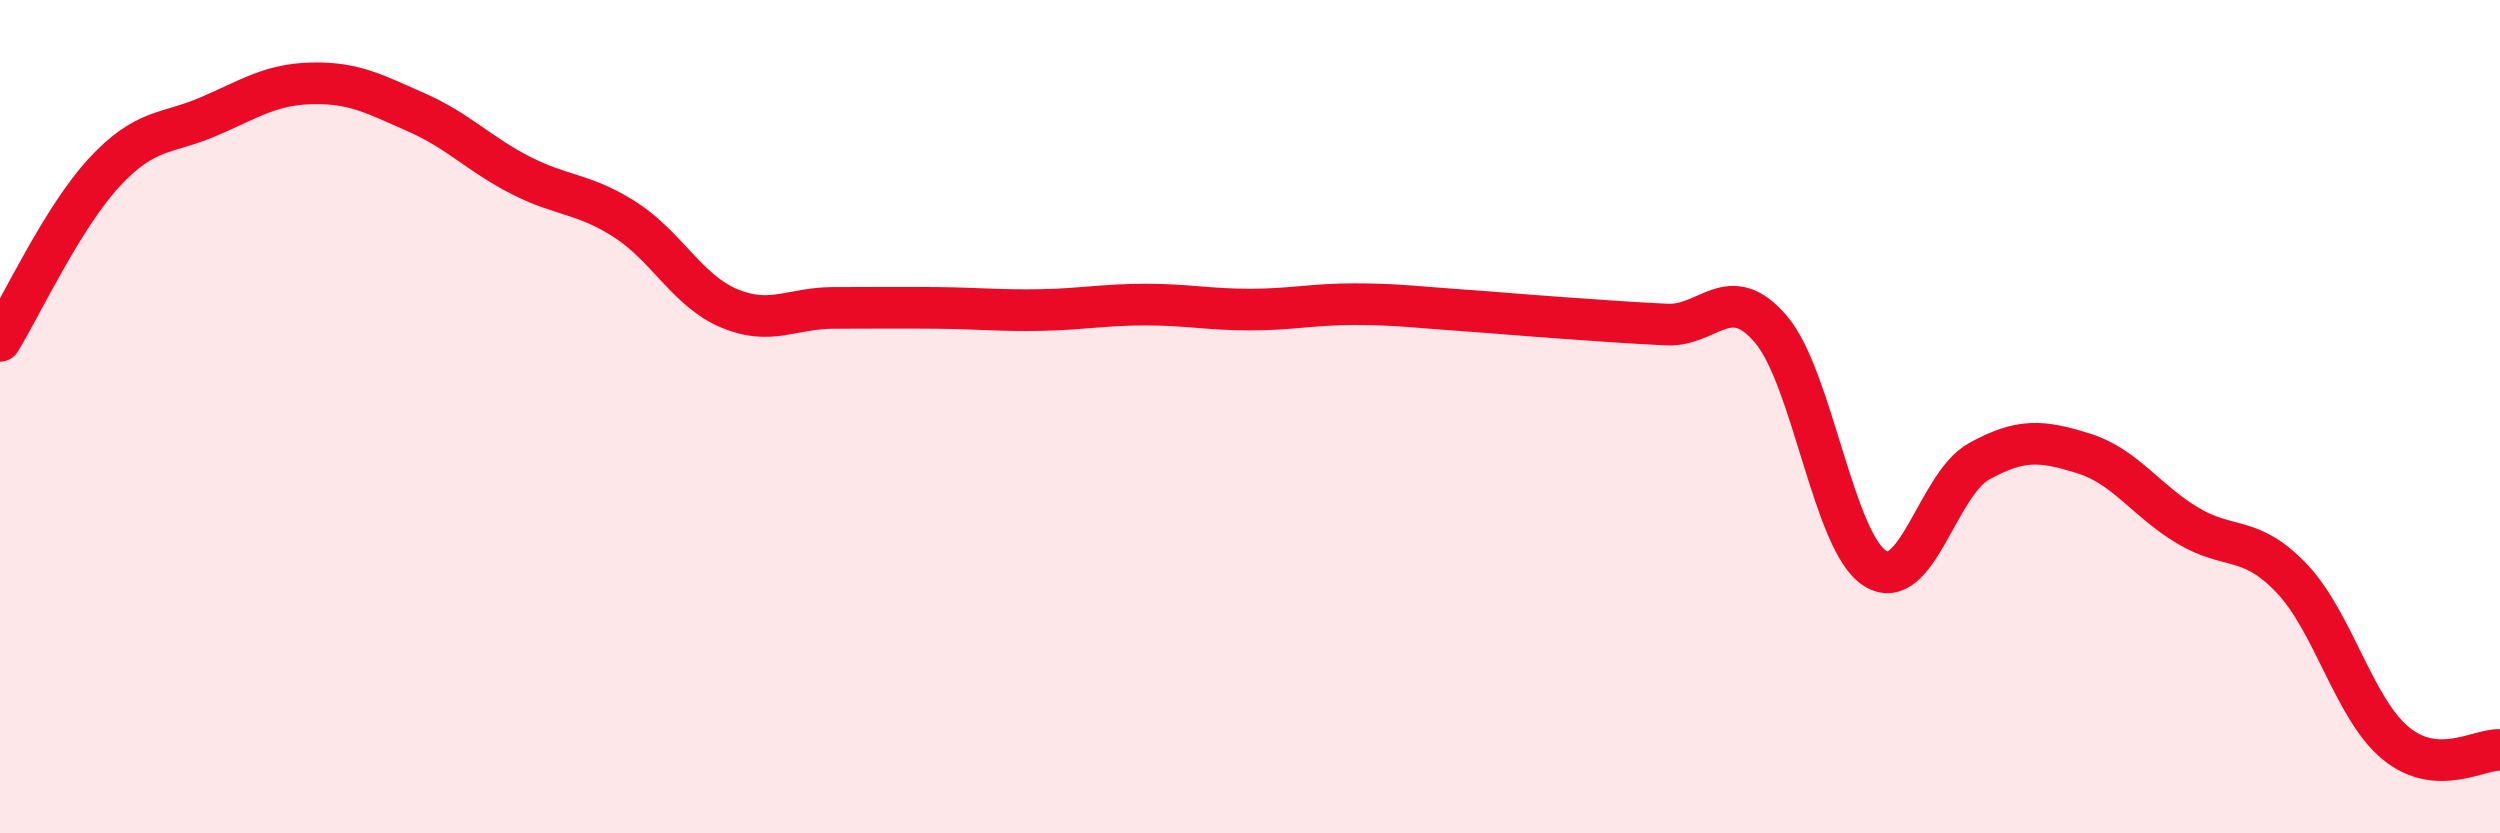
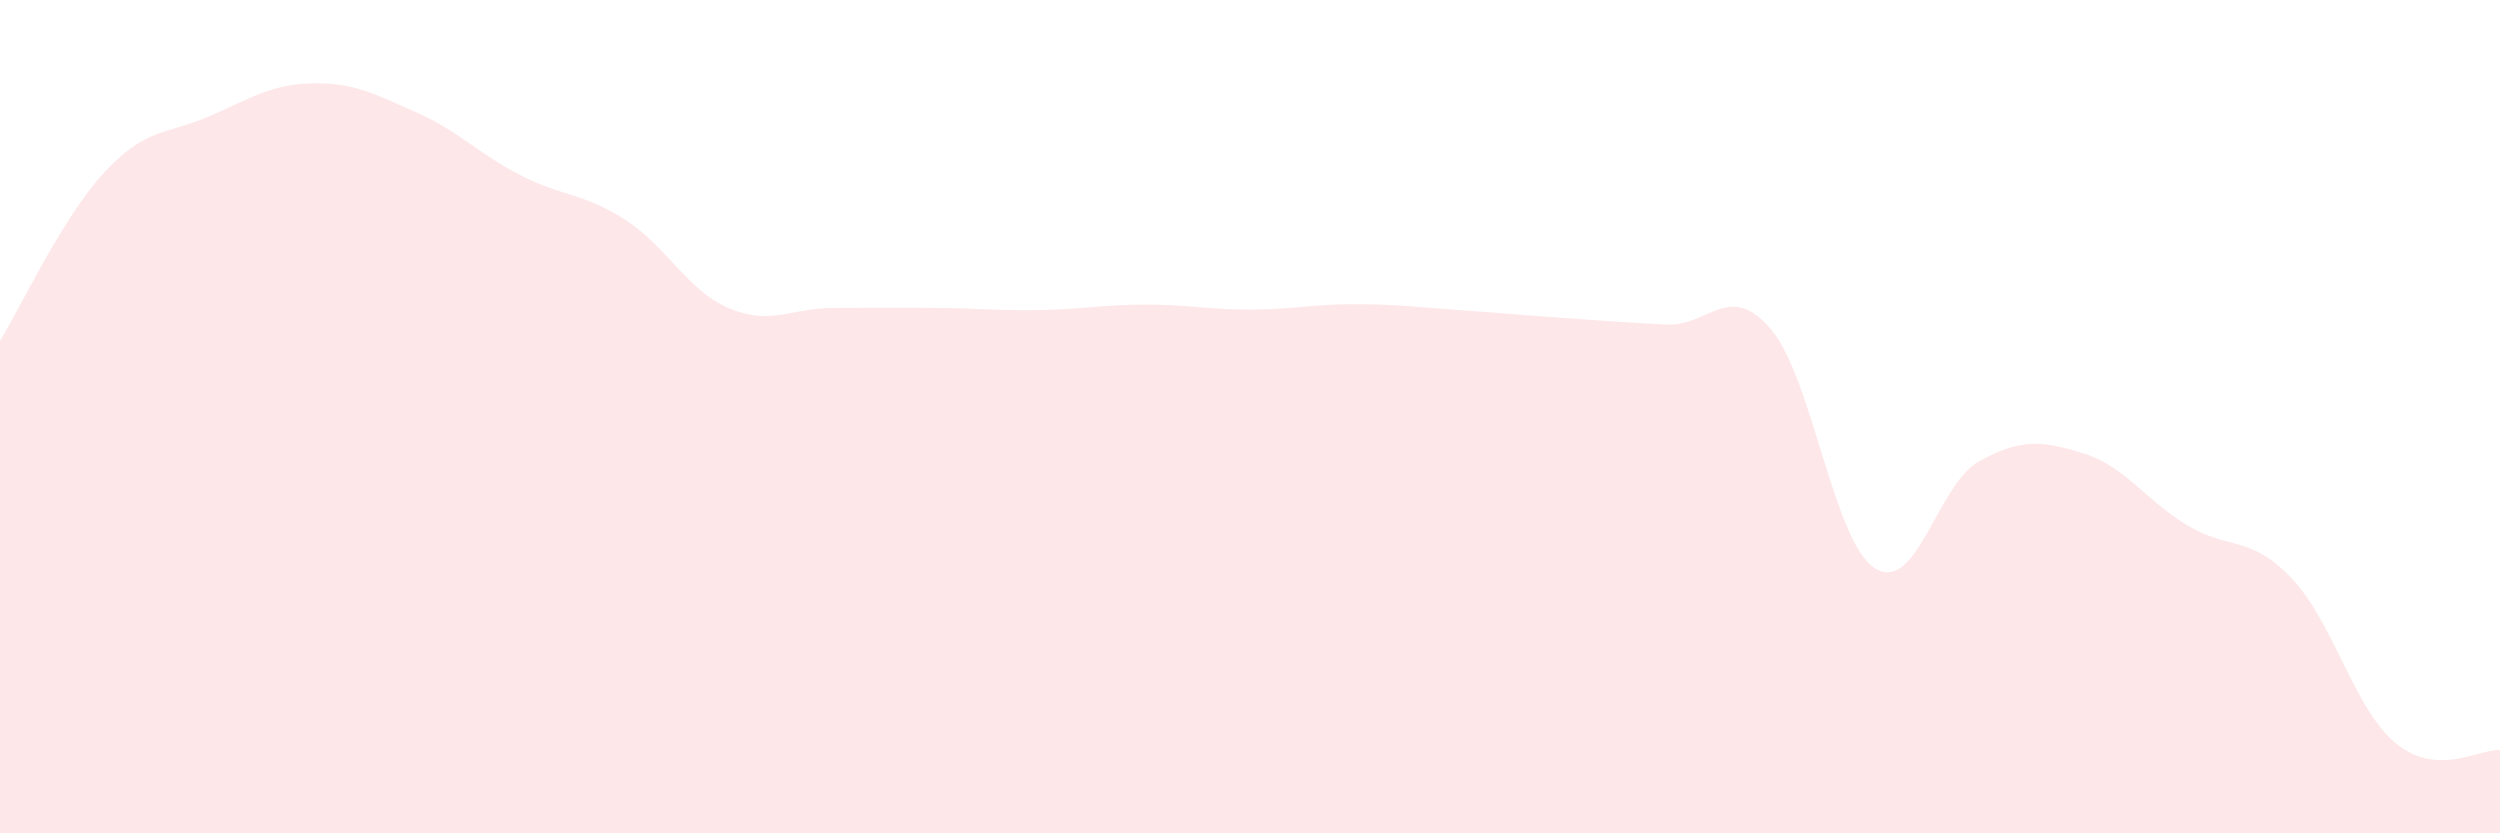
<svg xmlns="http://www.w3.org/2000/svg" width="60" height="20" viewBox="0 0 60 20">
  <path d="M 0,8.18 C 0.5,7.37 1.5,5.22 2.5,4.14 C 3.5,3.06 4,3.23 5,2.8 C 6,2.37 6.5,2.02 7.5,2 C 8.5,1.98 9,2.26 10,2.7 C 11,3.14 11.5,3.7 12.5,4.21 C 13.5,4.72 14,4.63 15,5.27 C 16,5.91 16.5,6.98 17.5,7.4 C 18.5,7.82 19,7.39 20,7.39 C 21,7.39 21.5,7.38 22.5,7.39 C 23.5,7.4 24,7.46 25,7.44 C 26,7.42 26.5,7.31 27.5,7.31 C 28.5,7.31 29,7.43 30,7.43 C 31,7.43 31.5,7.3 32.5,7.3 C 33.5,7.3 34,7.37 35,7.44 C 36,7.51 36.5,7.56 37.5,7.63 C 38.5,7.7 39,7.74 40,7.79 C 41,7.84 41.5,6.73 42.5,7.9 C 43.5,9.07 44,13.01 45,13.64 C 46,14.27 46.5,11.62 47.5,11.07 C 48.5,10.52 49,10.57 50,10.88 C 51,11.19 51.5,12.01 52.5,12.61 C 53.5,13.21 54,12.83 55,13.88 C 56,14.93 56.5,17.02 57.5,17.84 C 58.5,18.66 59.5,17.97 60,18L60 20L0 20Z" fill="#EB0A25" opacity="0.1" stroke-linecap="round" stroke-linejoin="round" />
-   <path d="M 0,8.18 C 0.5,7.37 1.5,5.22 2.5,4.14 C 3.5,3.06 4,3.23 5,2.8 C 6,2.37 6.5,2.02 7.5,2 C 8.5,1.98 9,2.26 10,2.7 C 11,3.14 11.5,3.7 12.5,4.21 C 13.5,4.72 14,4.63 15,5.27 C 16,5.91 16.5,6.98 17.5,7.4 C 18.5,7.82 19,7.39 20,7.39 C 21,7.39 21.5,7.38 22.5,7.39 C 23.5,7.4 24,7.46 25,7.44 C 26,7.42 26.5,7.31 27.5,7.31 C 28.5,7.31 29,7.43 30,7.43 C 31,7.43 31.5,7.3 32.5,7.3 C 33.5,7.3 34,7.37 35,7.44 C 36,7.51 36.5,7.56 37.5,7.63 C 38.5,7.7 39,7.74 40,7.79 C 41,7.84 41.5,6.73 42.5,7.9 C 43.5,9.07 44,13.01 45,13.64 C 46,14.27 46.5,11.62 47.5,11.07 C 48.5,10.52 49,10.57 50,10.88 C 51,11.19 51.5,12.01 52.5,12.61 C 53.5,13.21 54,12.83 55,13.88 C 56,14.93 56.5,17.02 57.5,17.84 C 58.5,18.66 59.5,17.97 60,18" stroke="#EB0A25" stroke-width="1" fill="none" stroke-linecap="round" stroke-linejoin="round" />
</svg>